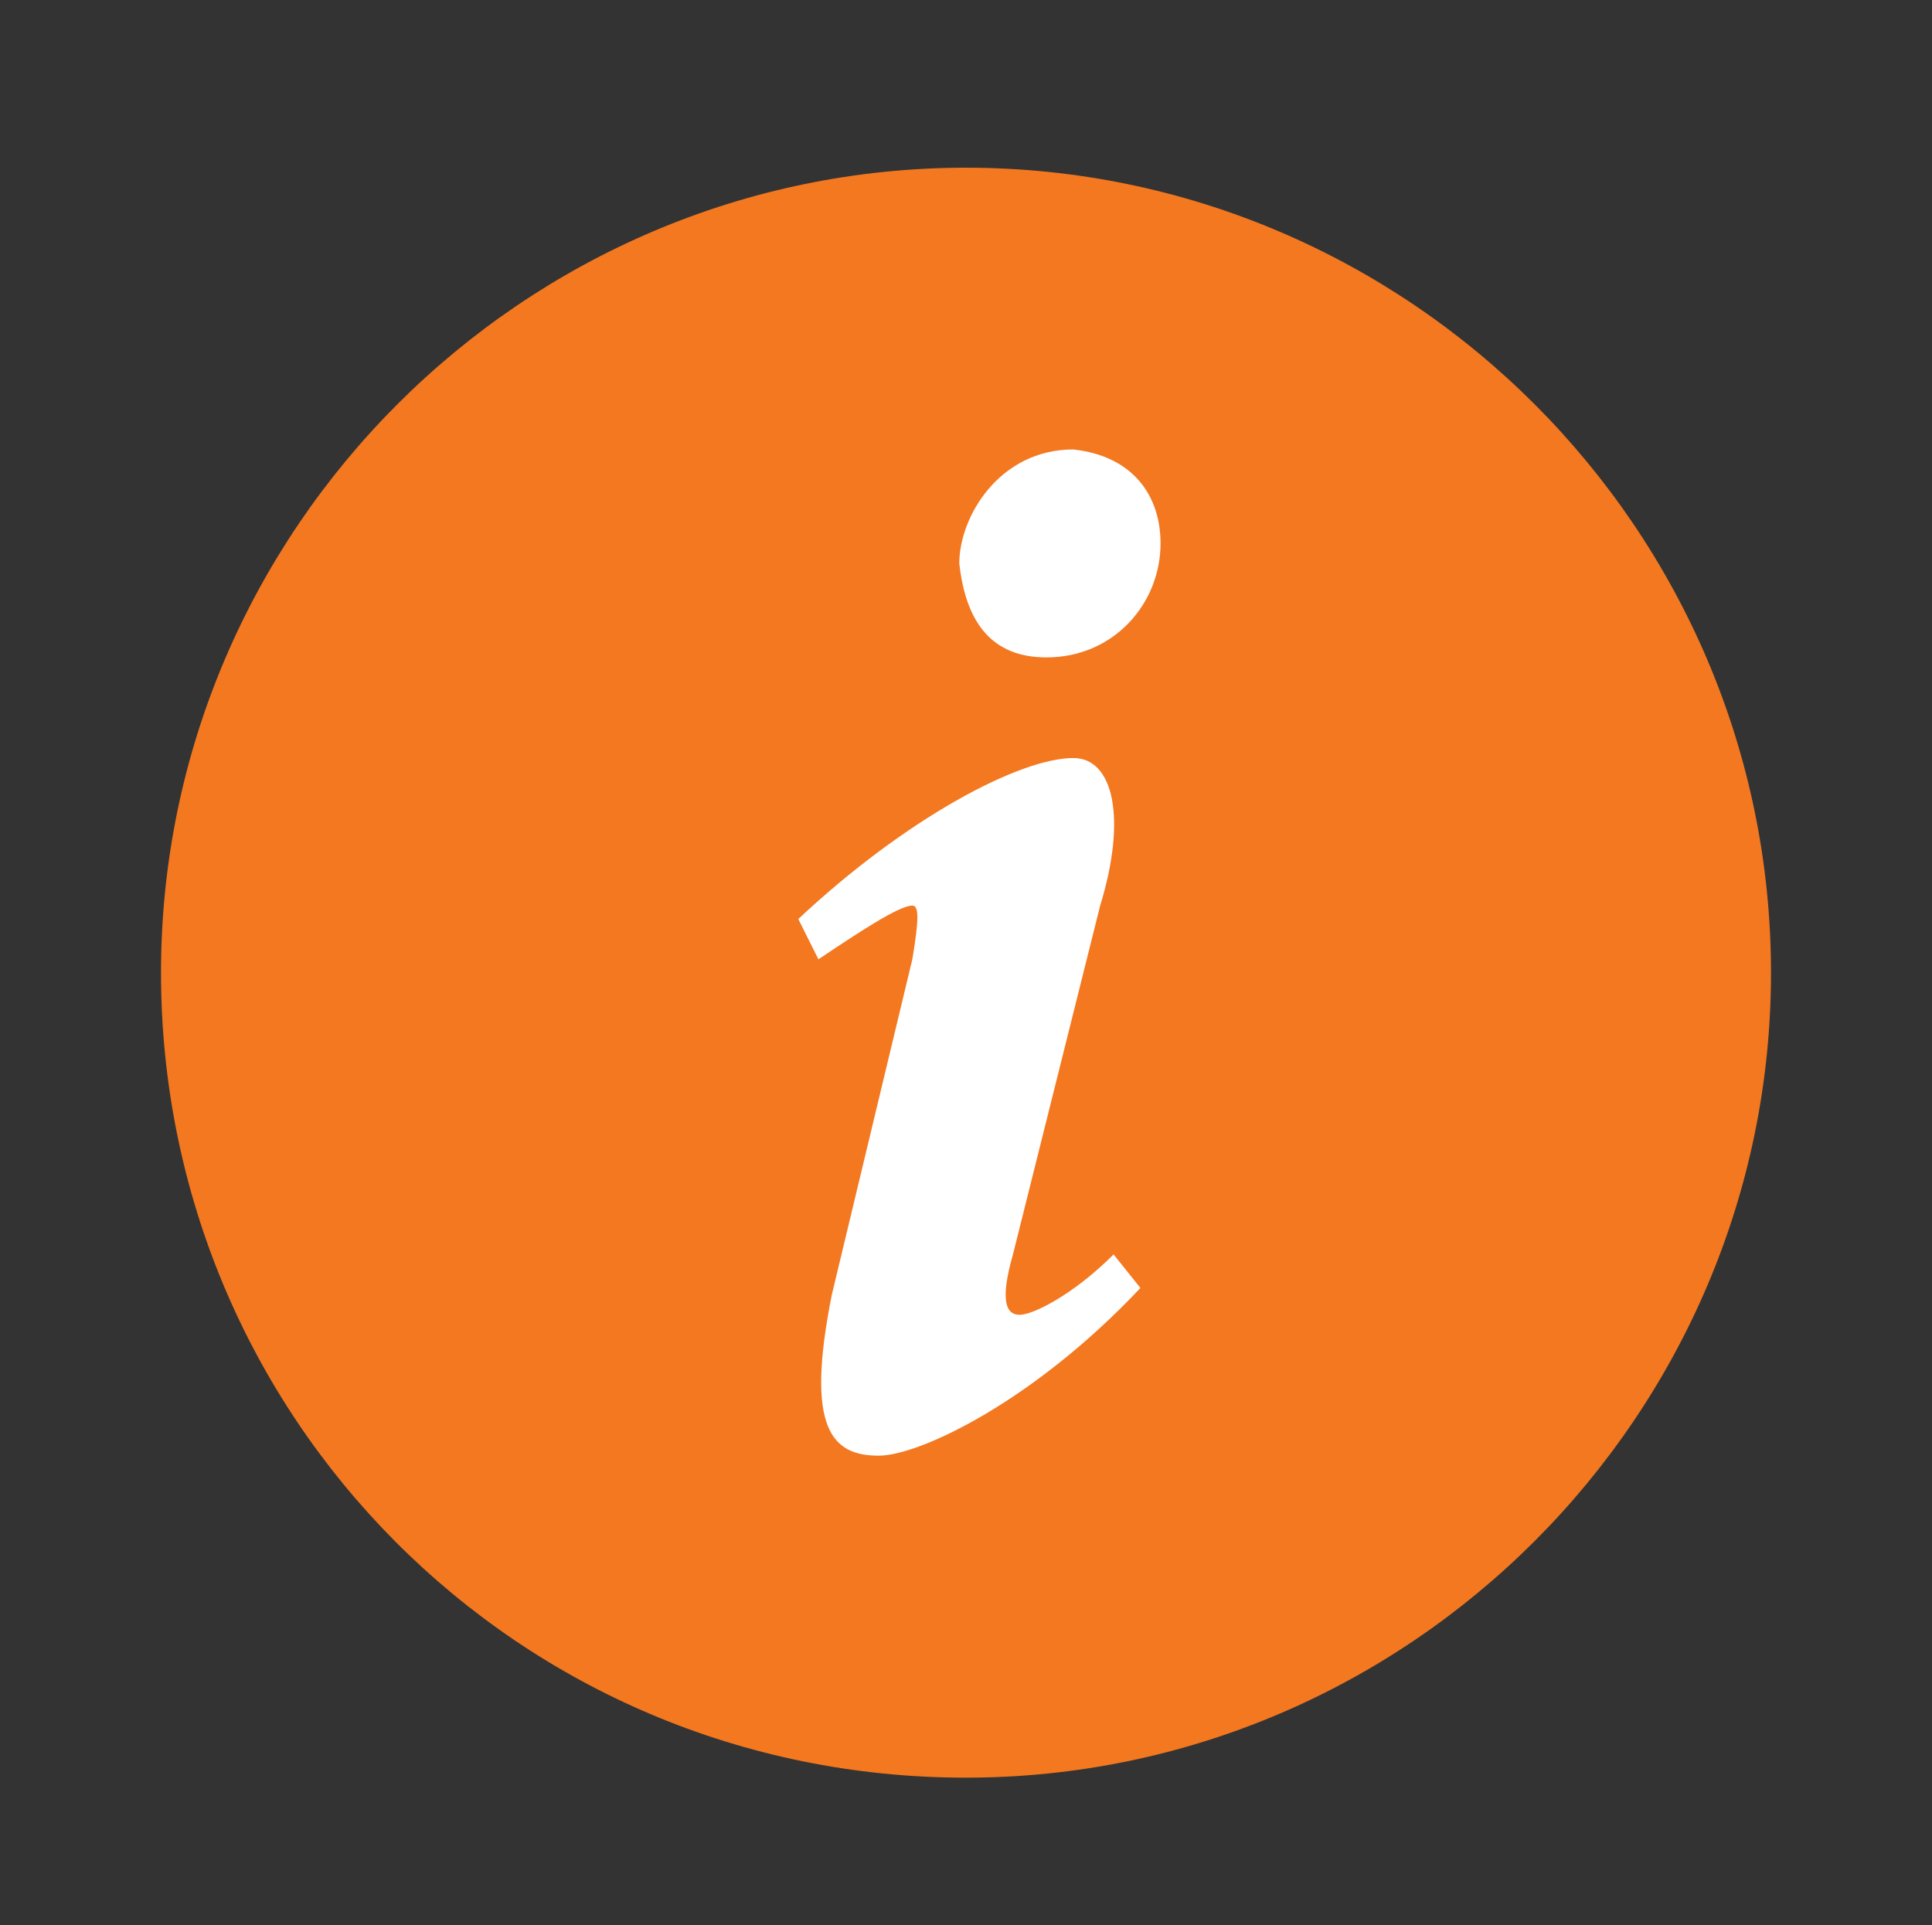
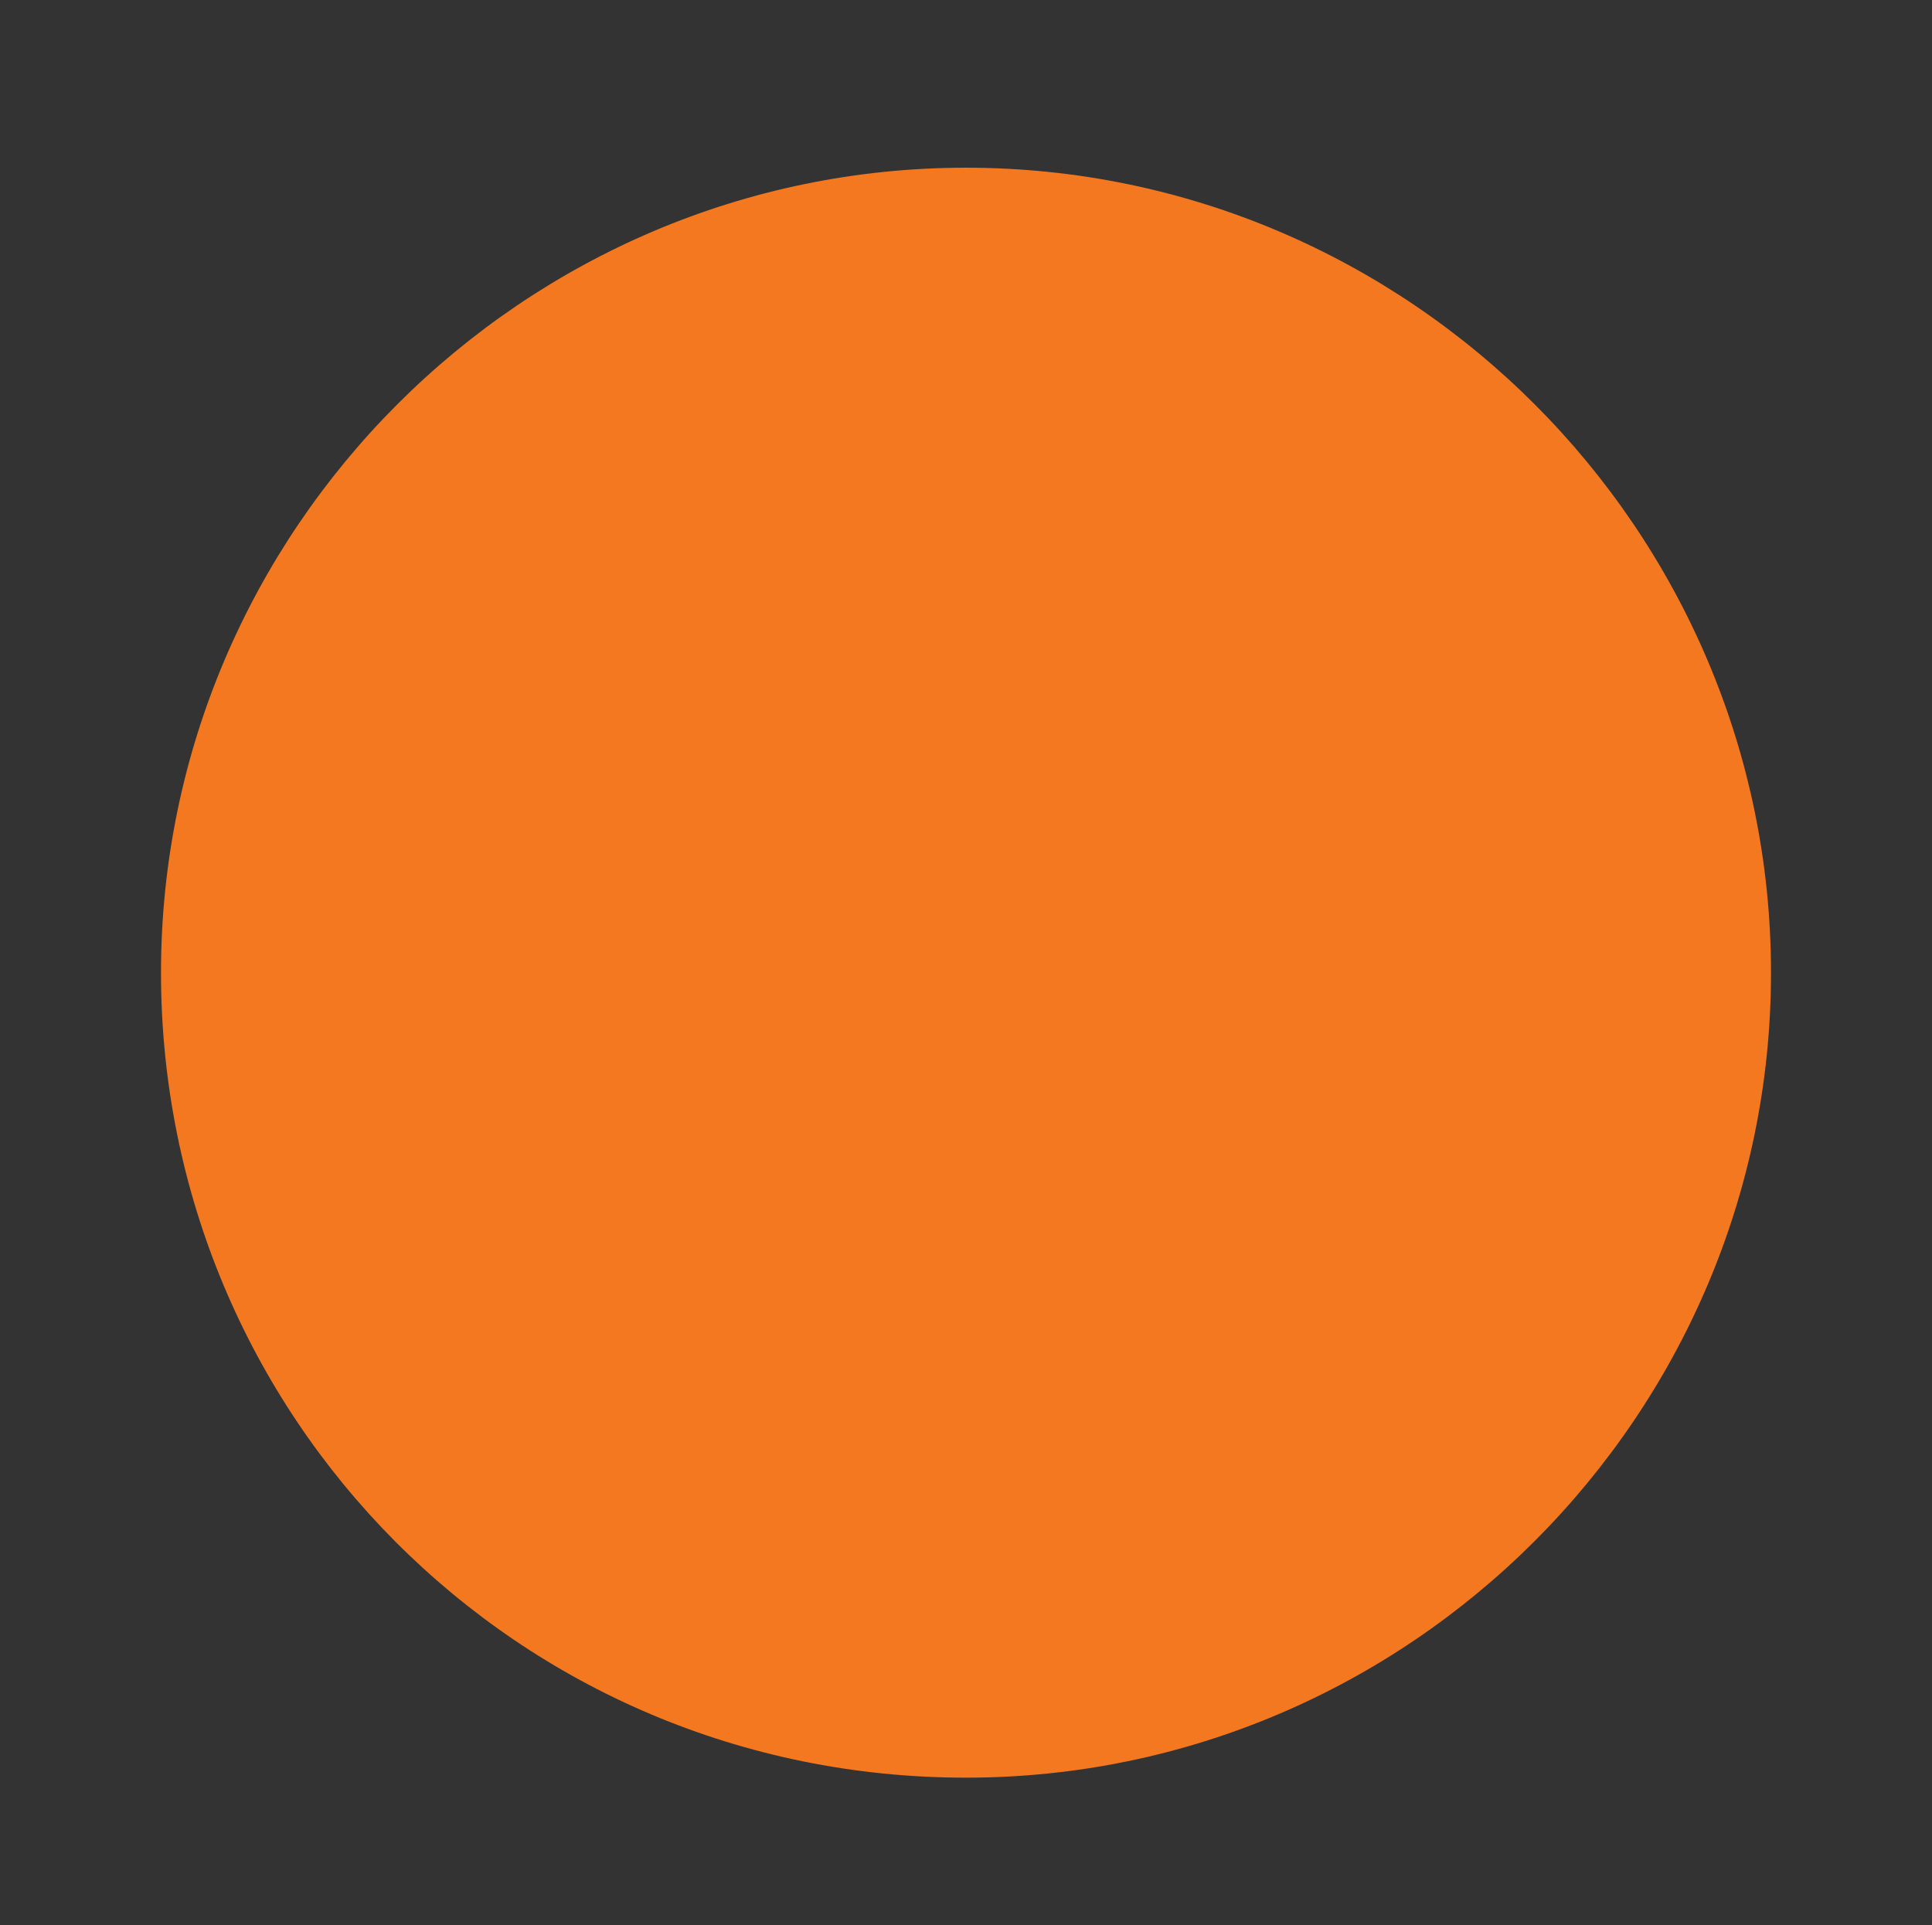
<svg xmlns="http://www.w3.org/2000/svg" version="1.0" id="Layer_2" x="0px" y="0px" viewBox="0 0 28.8 28.7" style="enable-background:new 0 0 28.8 28.7;" xml:space="preserve">
  <rect x="0" y="0" width="28.8" height="28.7" fill="#333333" stroke="none" />
  <style type="text/css">
	.st0{fill:#F37820;}
	.st1{fill:#FFFFFF;}
</style>
  <path class="st0" d="M14.4,26.5c6.6,0,12-5.4,12-12c0-6.6-5.4-12-12-12c-6.6,0-12,5.4-12,12C2.4,21.1,7.7,26.5,14.4,26.5z" />
  <g>
-     <path class="st1" d="M17,19.2c-1.6,1.7-3.3,2.5-3.9,2.5c-0.7,0-1.1-0.4-0.7-2.4l1.2-5c0.1-0.6,0.1-0.8,0-0.8   c-0.2,0-0.8,0.4-1.4,0.8l-0.3-0.6c1.6-1.5,3.3-2.4,4.1-2.4c0.6,0,0.8,0.9,0.4,2.2l-1.3,5.2c-0.2,0.7-0.1,0.9,0.1,0.9   c0.2,0,0.8-0.3,1.4-0.9L17,19.2z M17.3,8.1c0,0.9-0.7,1.7-1.7,1.7c-0.8,0-1.2-0.5-1.3-1.4c0-0.7,0.6-1.7,1.7-1.7   C16.9,6.8,17.3,7.4,17.3,8.1z" />
-   </g>
+     </g>
</svg>